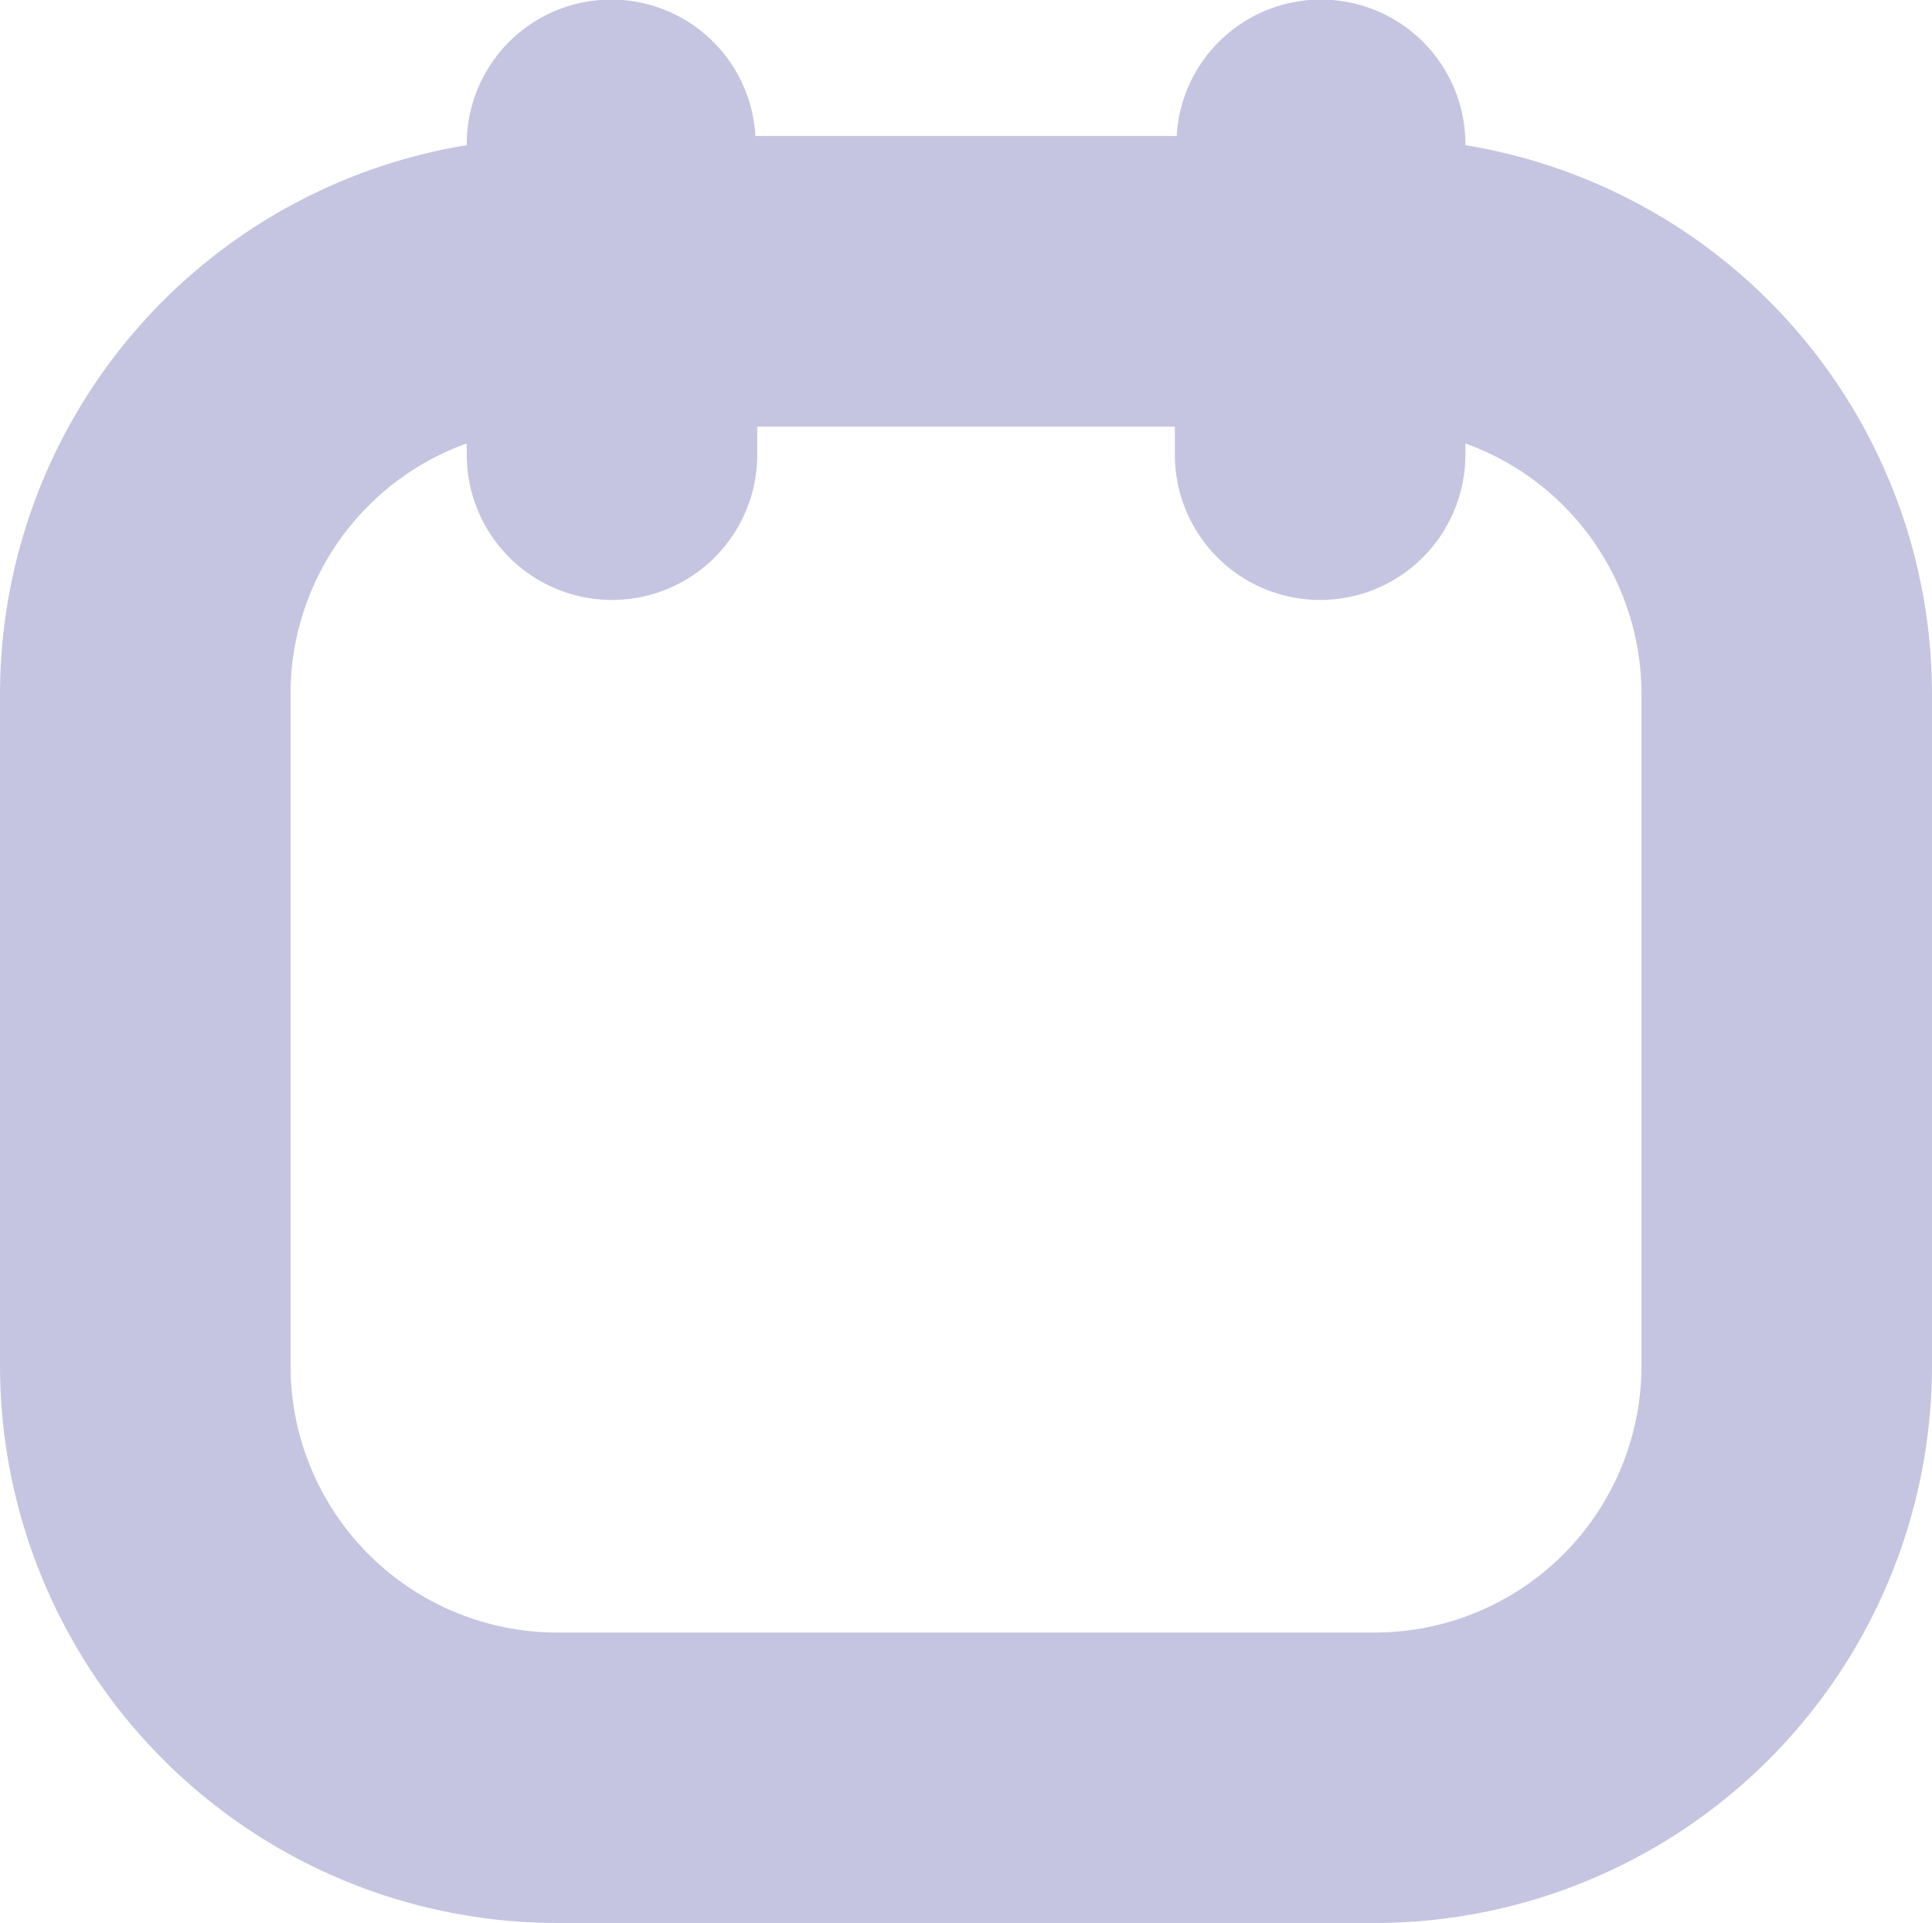
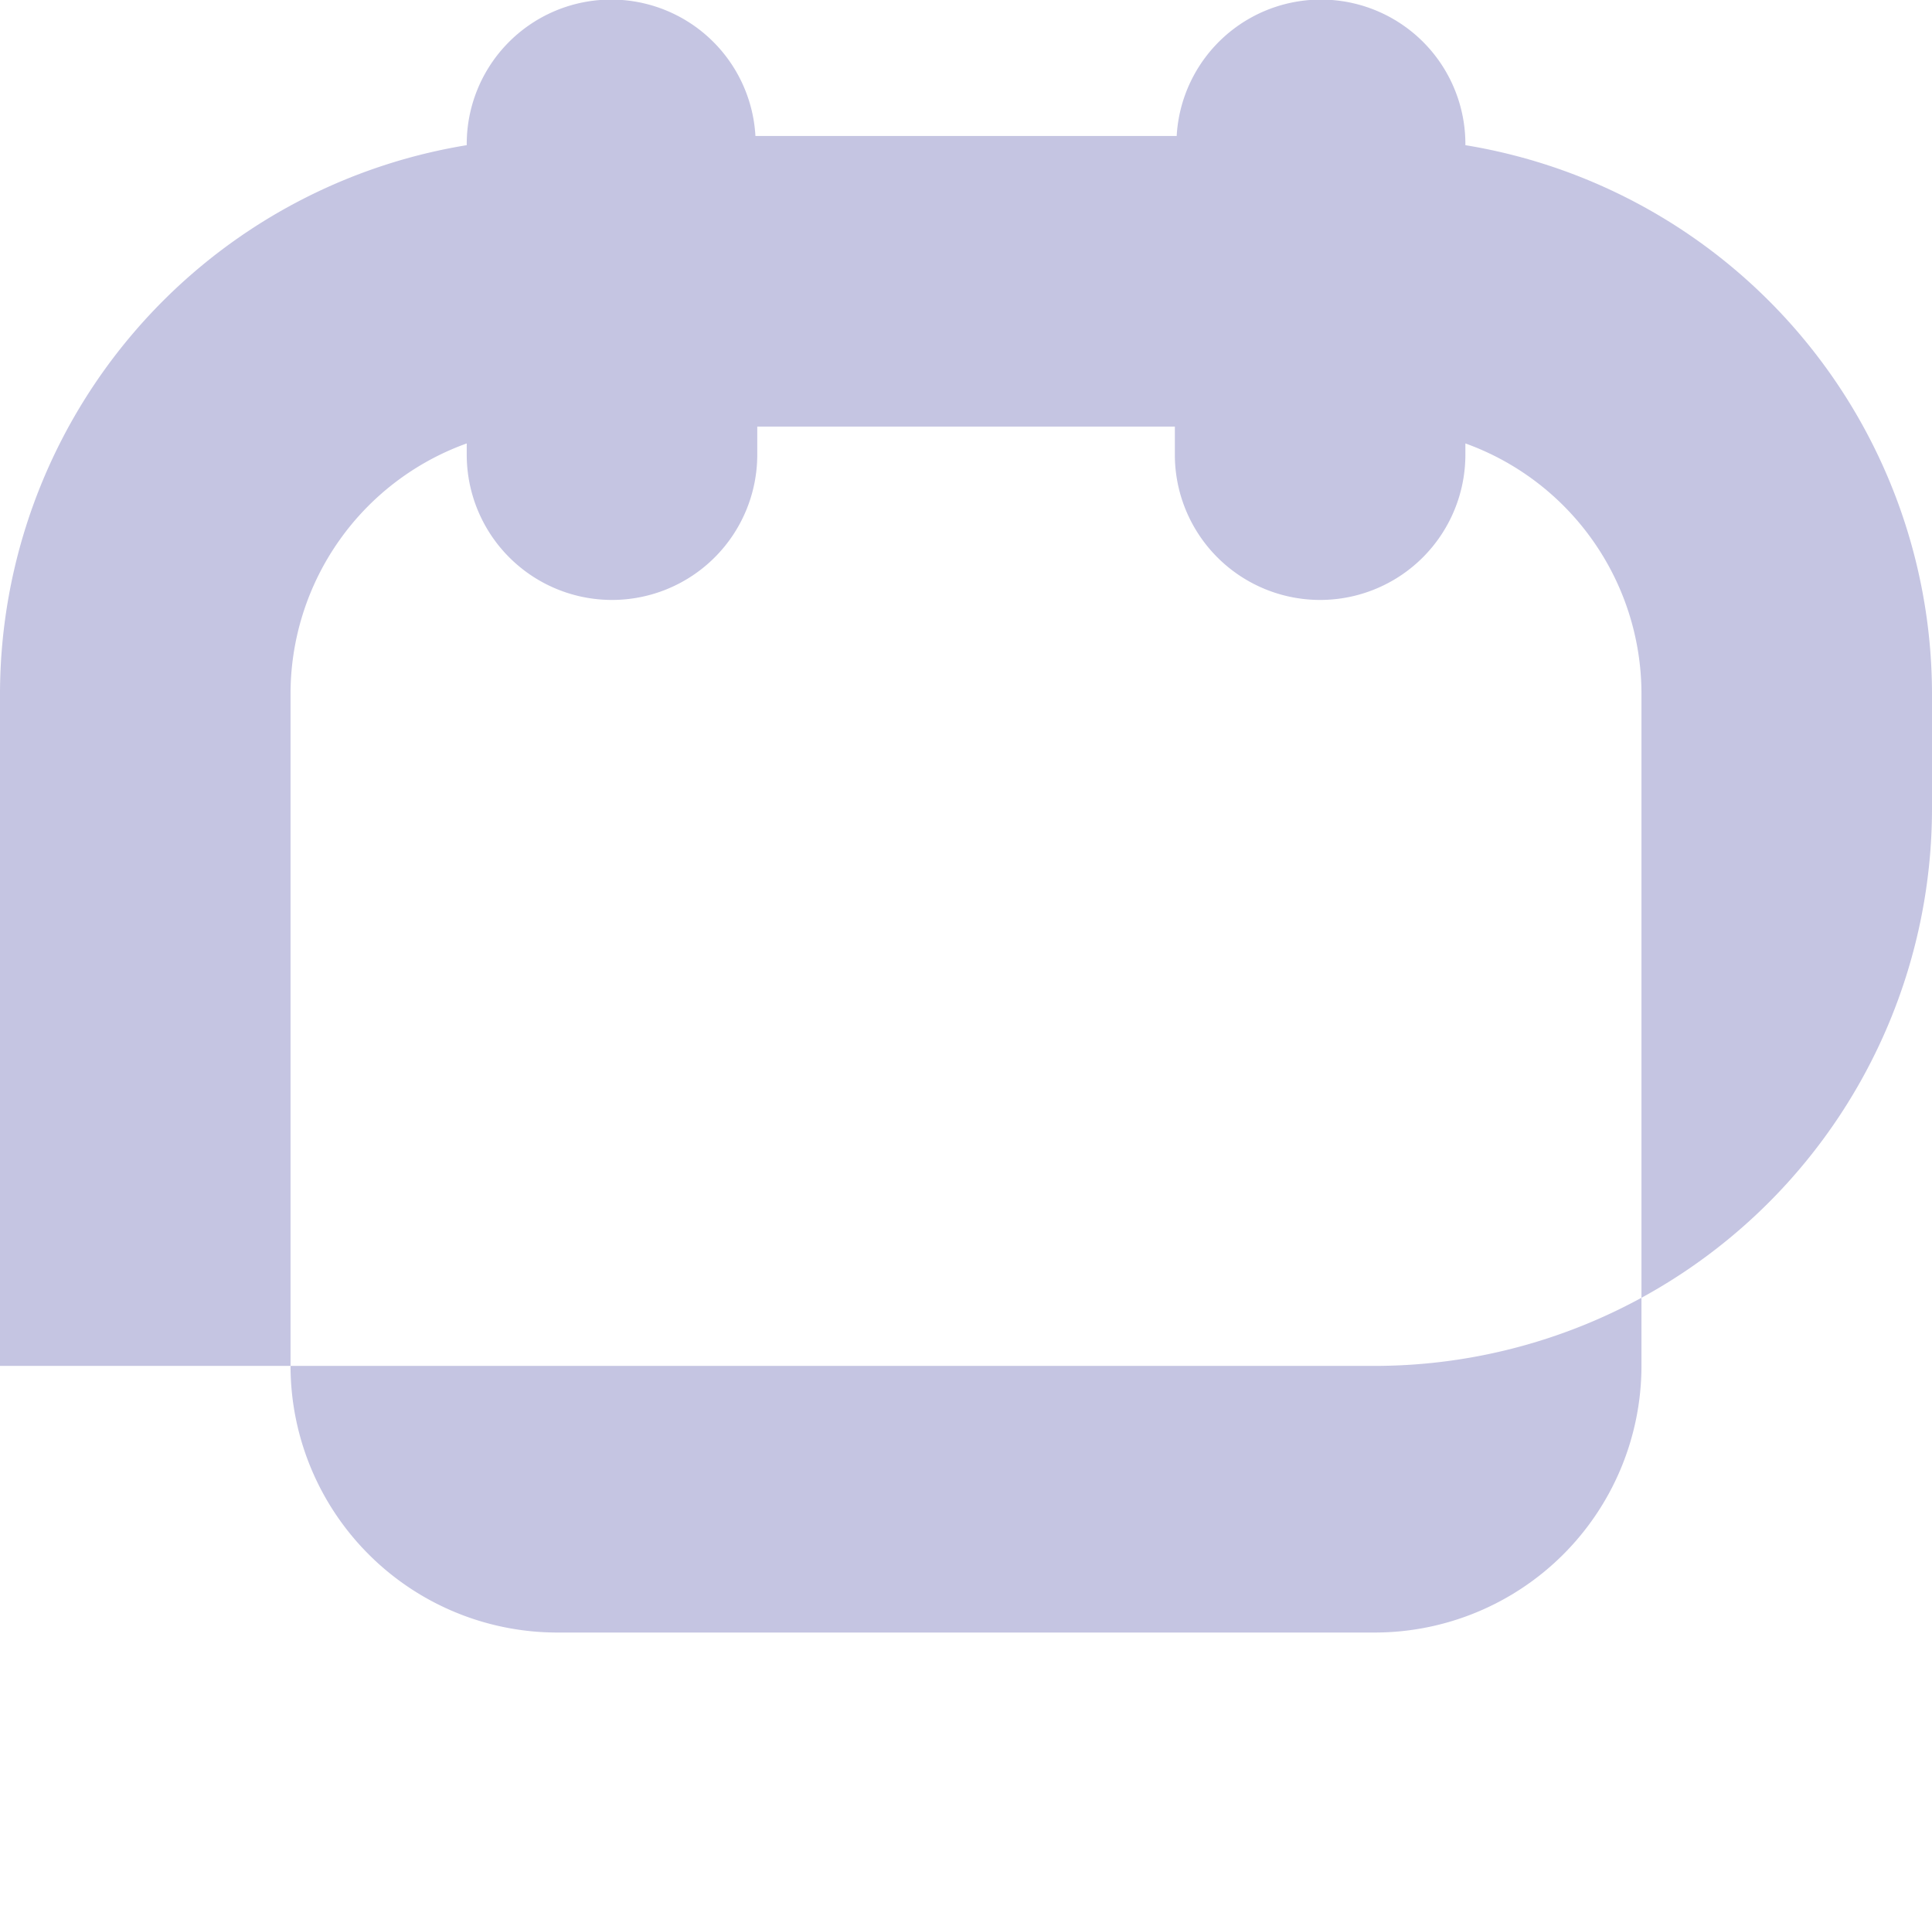
<svg xmlns="http://www.w3.org/2000/svg" viewBox="0 0 16.864 16.783">
  <defs>
    <style>.cls-1{fill:#c5c5e2;}</style>
  </defs>
  <title>Asset 19</title>
  <g id="Layer_2" data-name="Layer 2">
    <g id="News">
-       <path class="cls-1" d="M12.791,1.267a1.261,1.261,0,0,0-2.52-.08H6.594a1.261,1.261,0,0,0-2.52.08A4.858,4.858,0,0,0,0,6.05v5.871a4.867,4.867,0,0,0,4.862,4.862H12.002a4.867,4.867,0,0,0,4.862-4.862V6.05A4.858,4.858,0,0,0,12.791,1.267ZM14.328,11.921A2.329,2.329,0,0,1,12.002,14.248H4.862A2.329,2.329,0,0,1,2.536,11.921V6.05a2.324,2.324,0,0,1,1.538-2.18v.098a1.268,1.268,0,0,0,2.536,0V3.723h3.645v.245a1.268,1.268,0,0,0,2.536,0v-.098a2.324,2.324,0,0,1,1.537,2.18Z" />
+       <path class="cls-1" d="M12.791,1.267a1.261,1.261,0,0,0-2.52-.08H6.594a1.261,1.261,0,0,0-2.52.08A4.858,4.858,0,0,0,0,6.05v5.871H12.002a4.867,4.867,0,0,0,4.862-4.862V6.05A4.858,4.858,0,0,0,12.791,1.267ZM14.328,11.921A2.329,2.329,0,0,1,12.002,14.248H4.862A2.329,2.329,0,0,1,2.536,11.921V6.05a2.324,2.324,0,0,1,1.538-2.18v.098a1.268,1.268,0,0,0,2.536,0V3.723h3.645v.245a1.268,1.268,0,0,0,2.536,0v-.098a2.324,2.324,0,0,1,1.537,2.18Z" />
    </g>
  </g>
</svg>